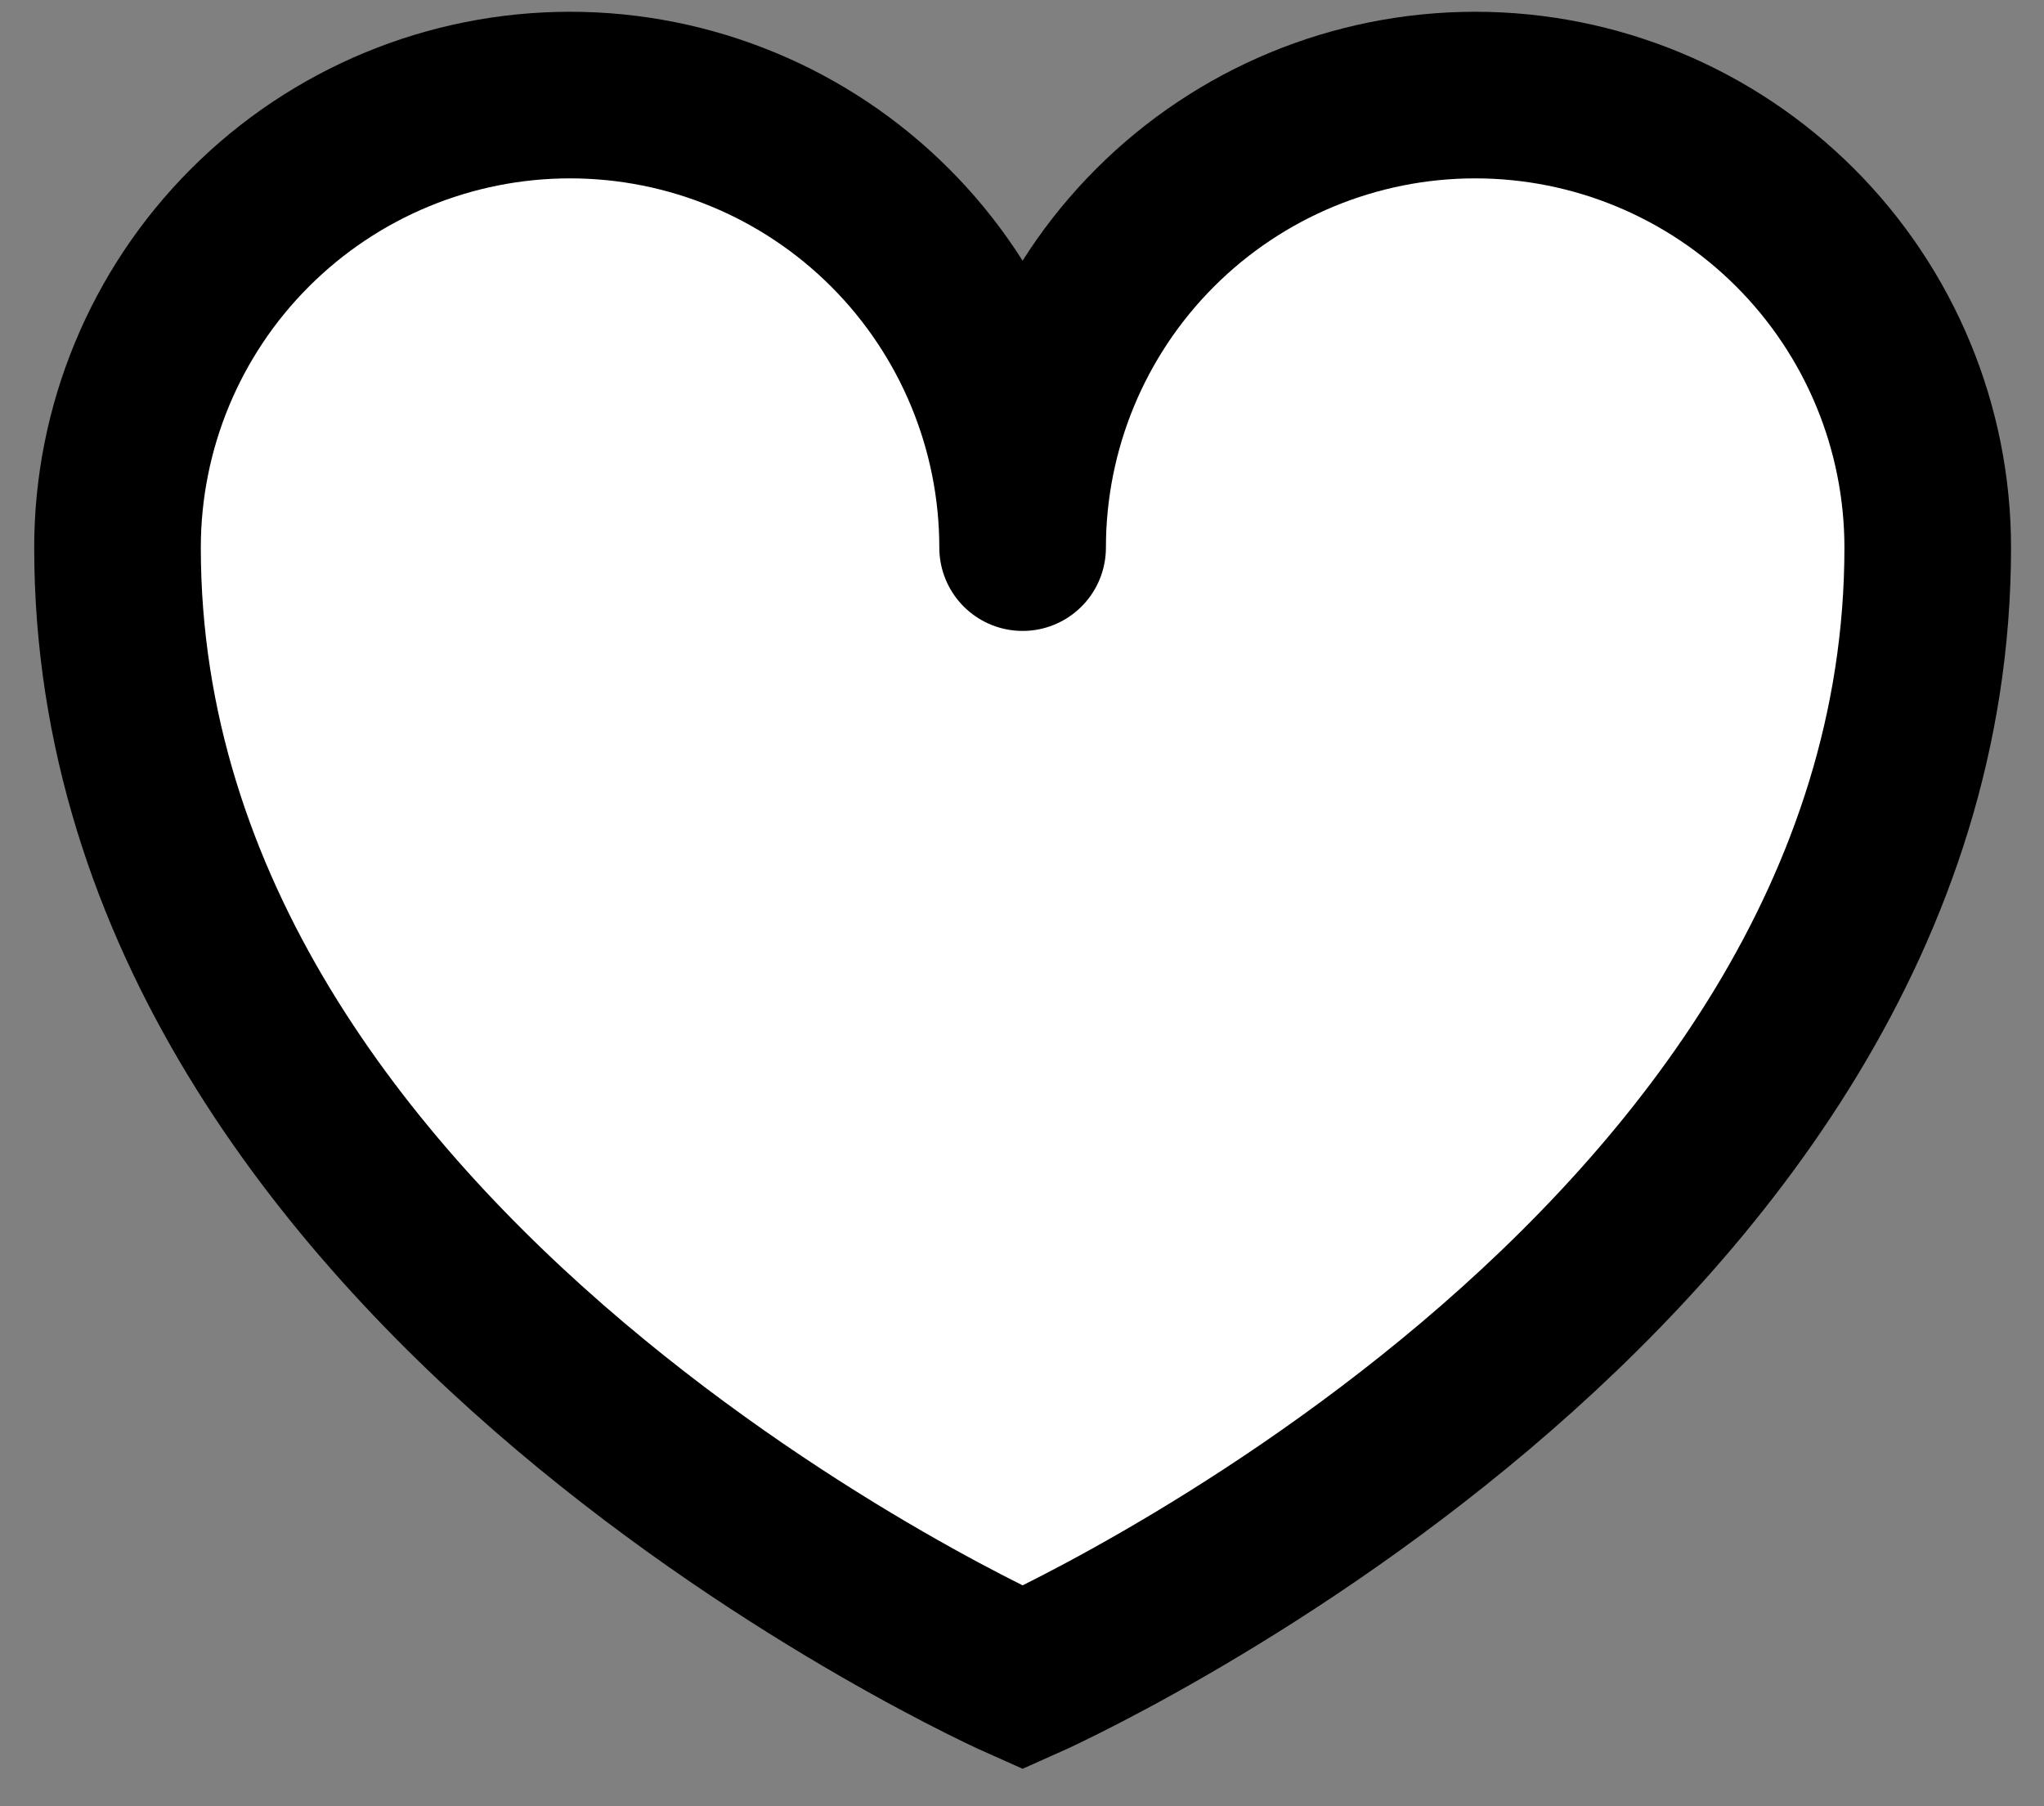
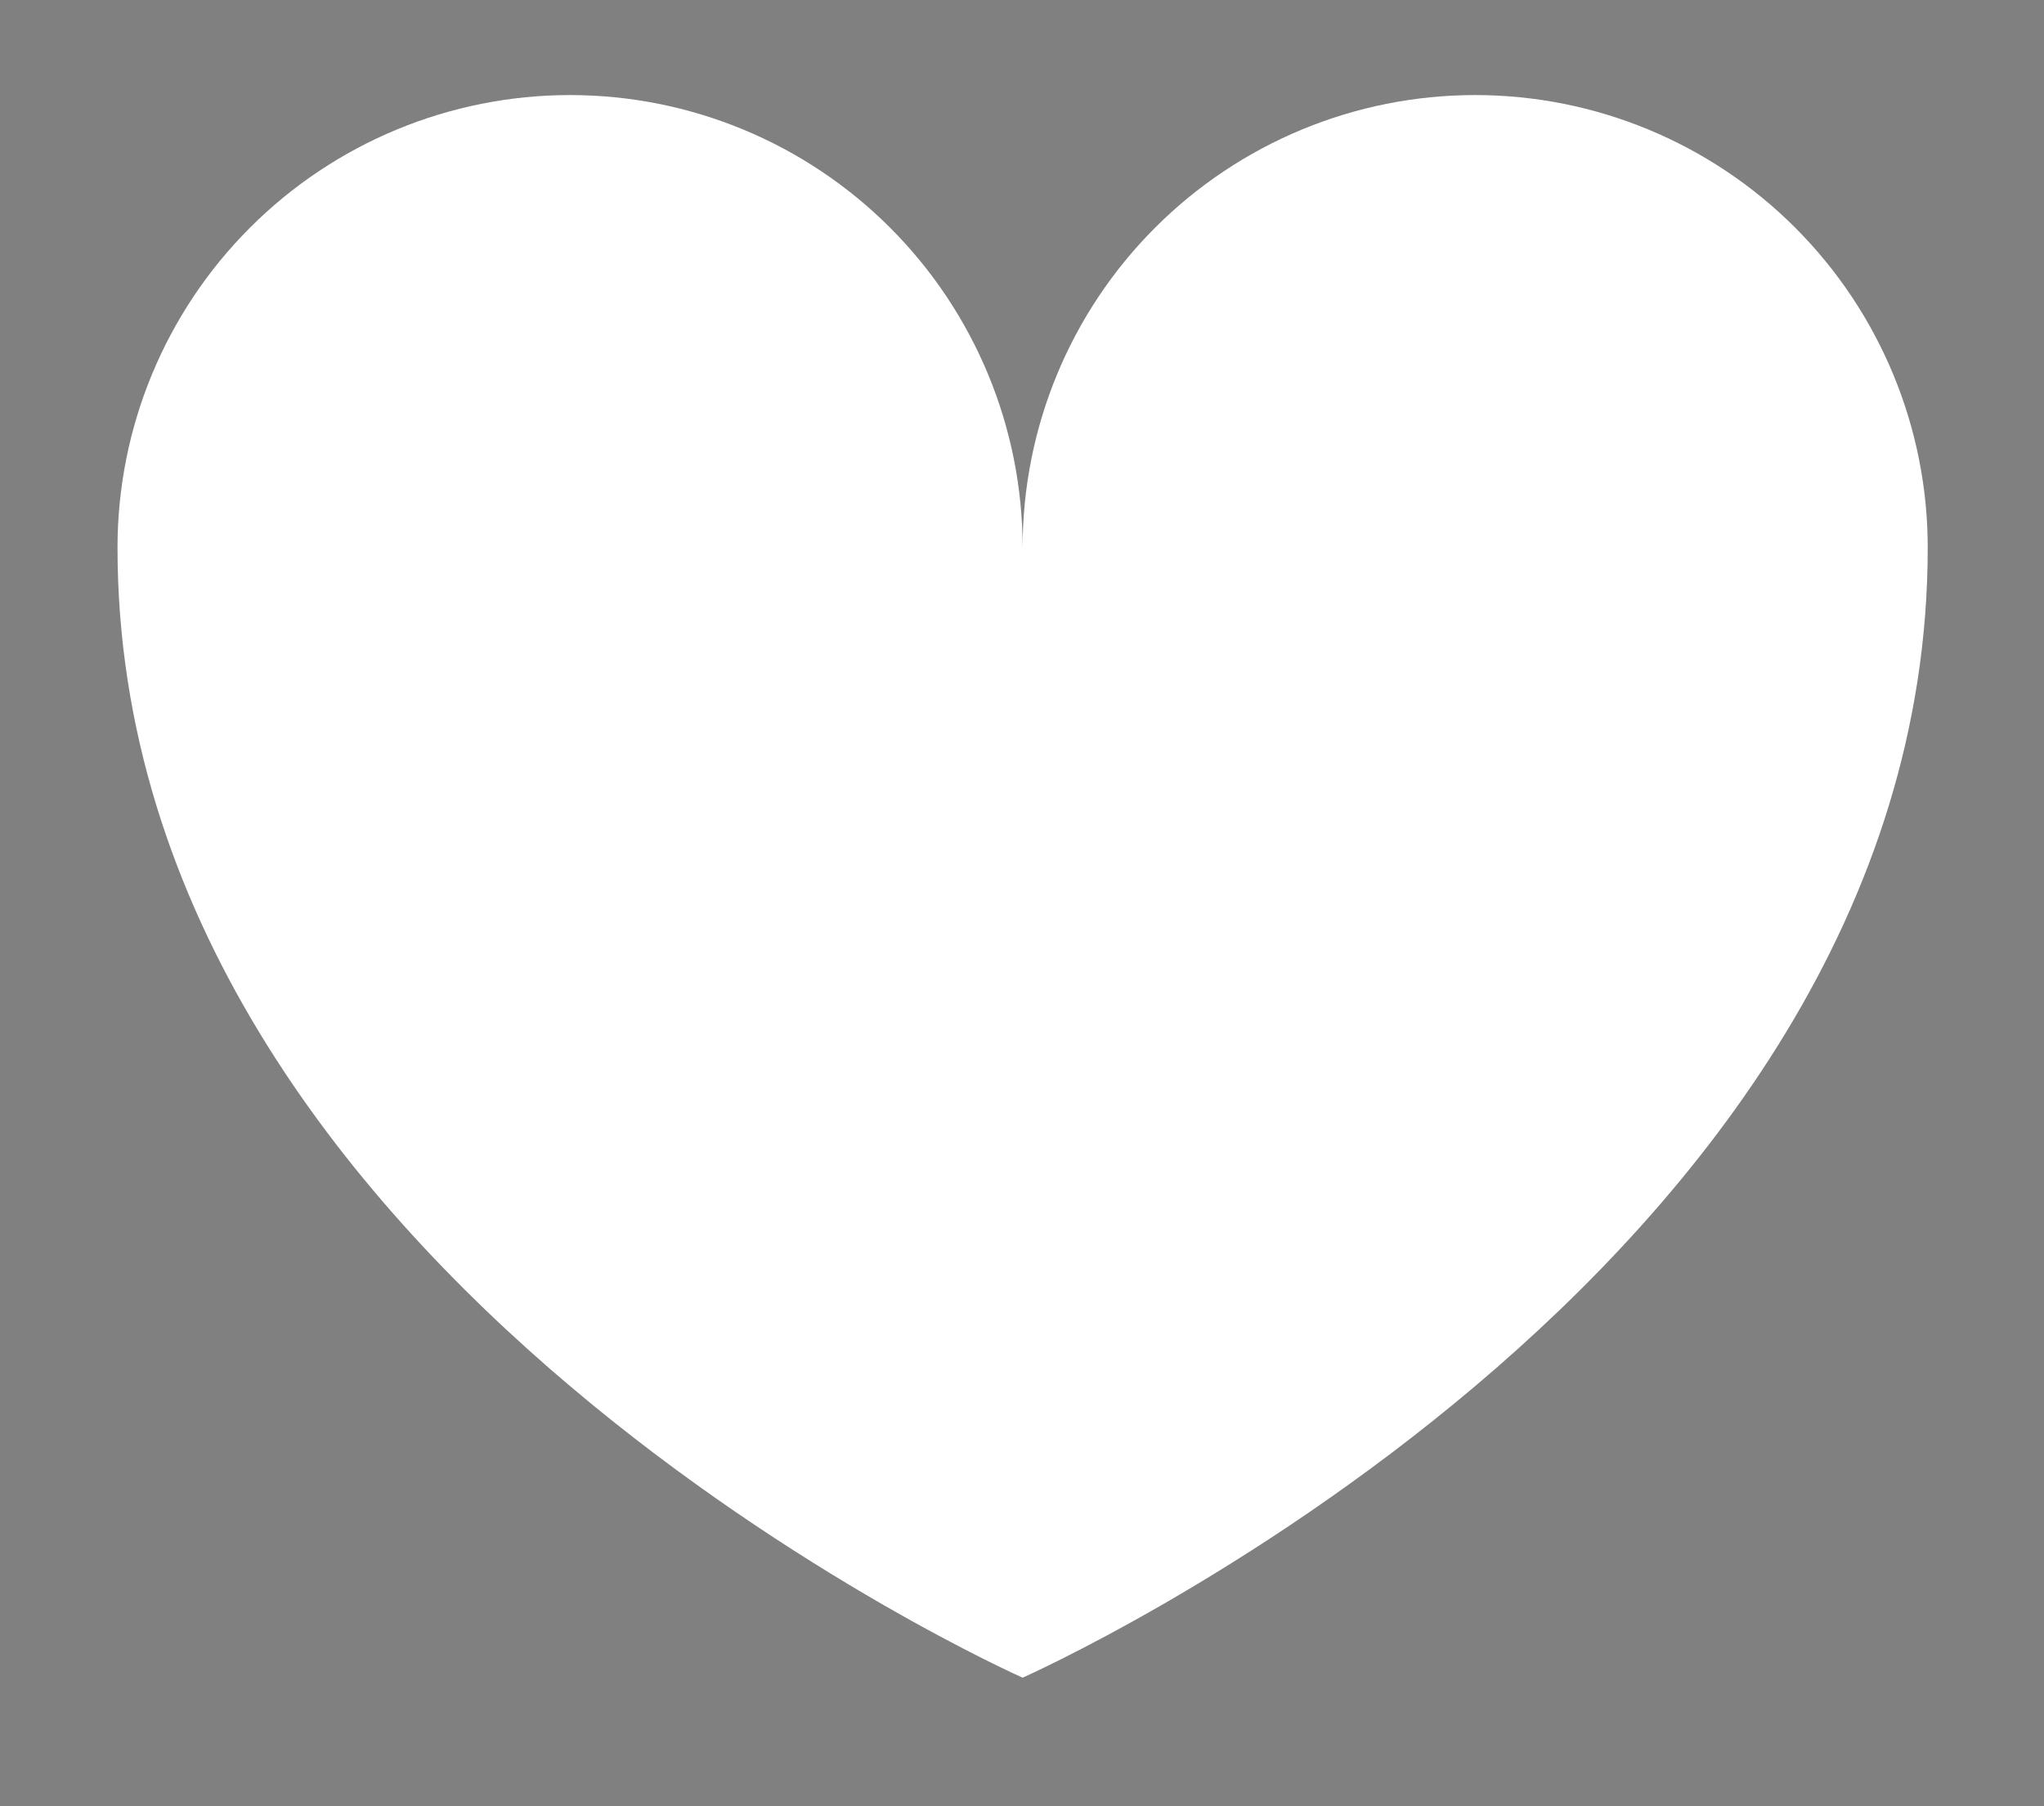
<svg xmlns="http://www.w3.org/2000/svg" width="43" height="38" viewBox="0 0 43 38" fill="none">
  <rect x="0" y="0" width="43" height="38" fill="#808080" stroke="none" />
  <path d="M21.513 11.521C21.513 8.996 22.515 6.574 24.301 4.789C26.086 3.003 28.509 2 31.034 2C33.559 2 35.98 3.003 37.765 4.789C39.55 6.574 40.554 8.996 40.554 11.521C40.554 26.863 21.513 35.295 21.513 35.295C21.513 35.295 2.472 26.863 2.472 11.521C2.472 8.996 3.474 6.574 5.26 4.789C7.045 3.003 9.467 2 11.992 2C14.517 2 16.938 3.003 18.724 4.789C20.509 6.574 21.513 8.996 21.513 11.521Z" fill="white" />
-   <path d="M21.513 11.521C21.513 8.996 22.515 6.574 24.301 4.789C26.086 3.003 28.509 2 31.034 2C33.559 2 35.98 3.003 37.765 4.789C39.55 6.574 40.554 8.996 40.554 11.521C40.554 26.863 21.513 35.295 21.513 35.295C21.513 35.295 2.472 26.863 2.472 11.521C2.472 8.996 3.474 6.574 5.26 4.789C7.045 3.003 9.467 2 11.992 2C14.517 2 16.938 3.003 18.724 4.789C20.509 6.574 21.513 8.996 21.513 11.521" stroke="black" stroke-width="3.505" stroke-miterlimit="10" stroke-linecap="round" />
</svg>